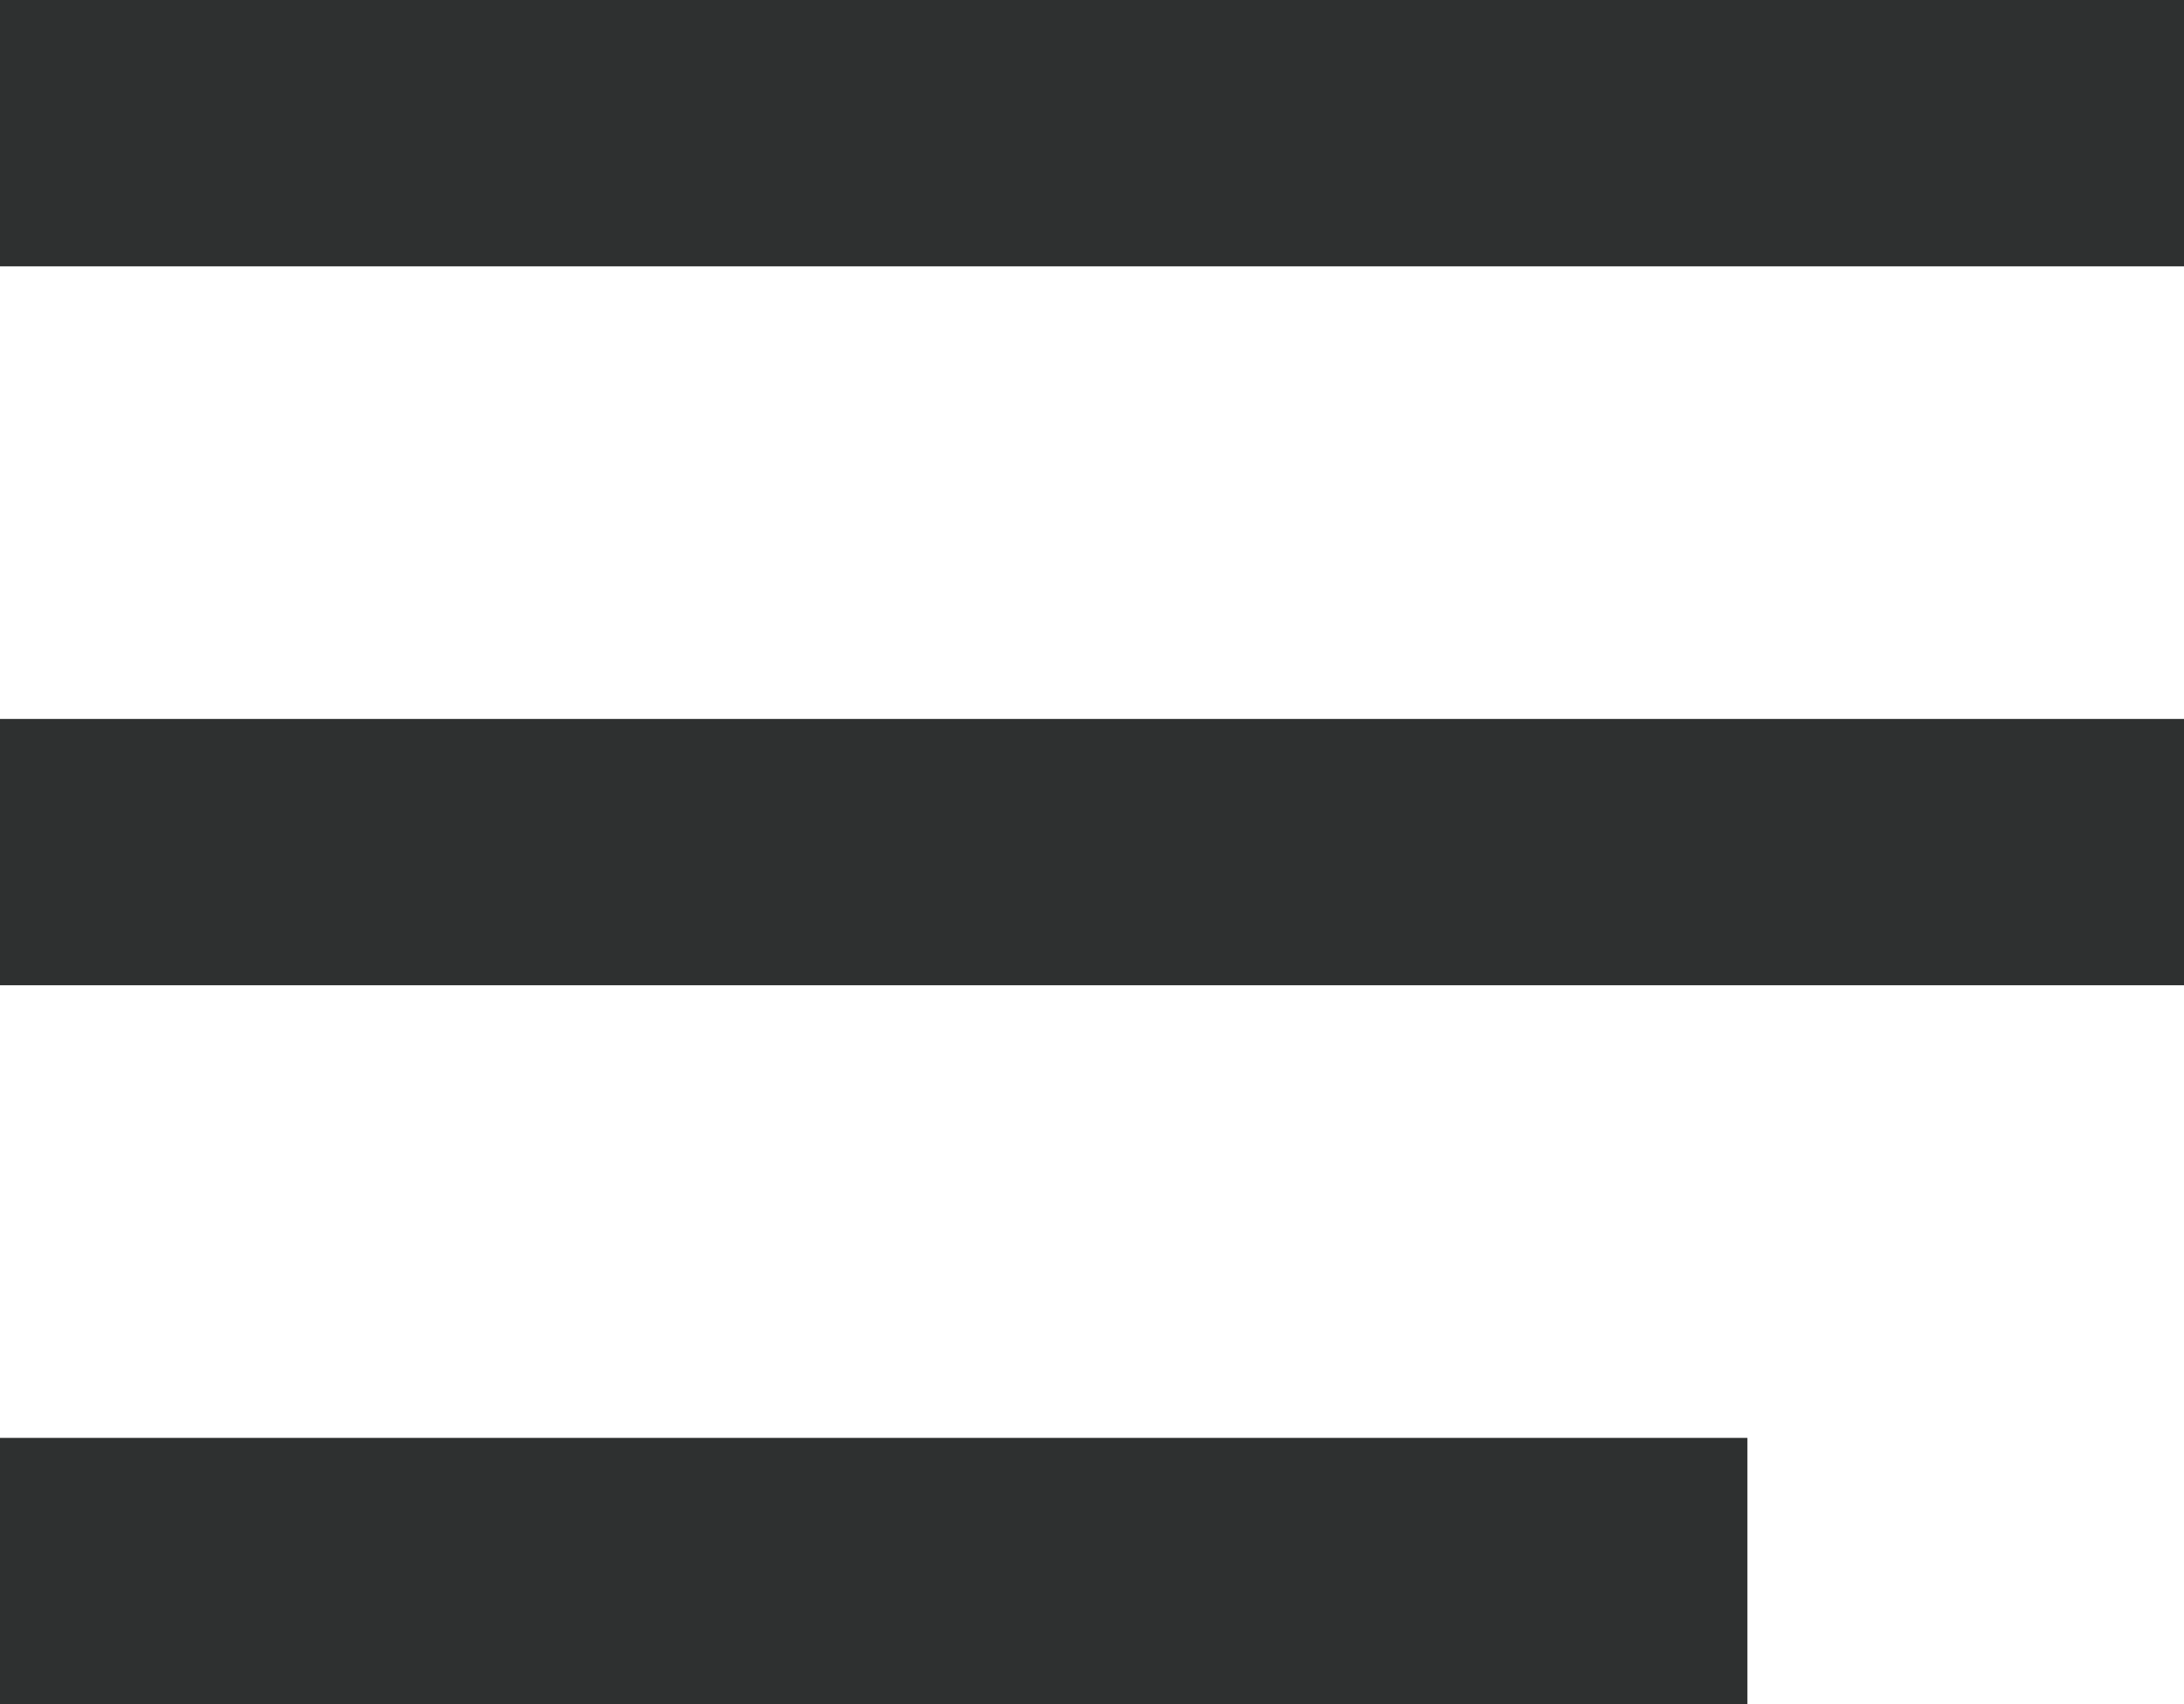
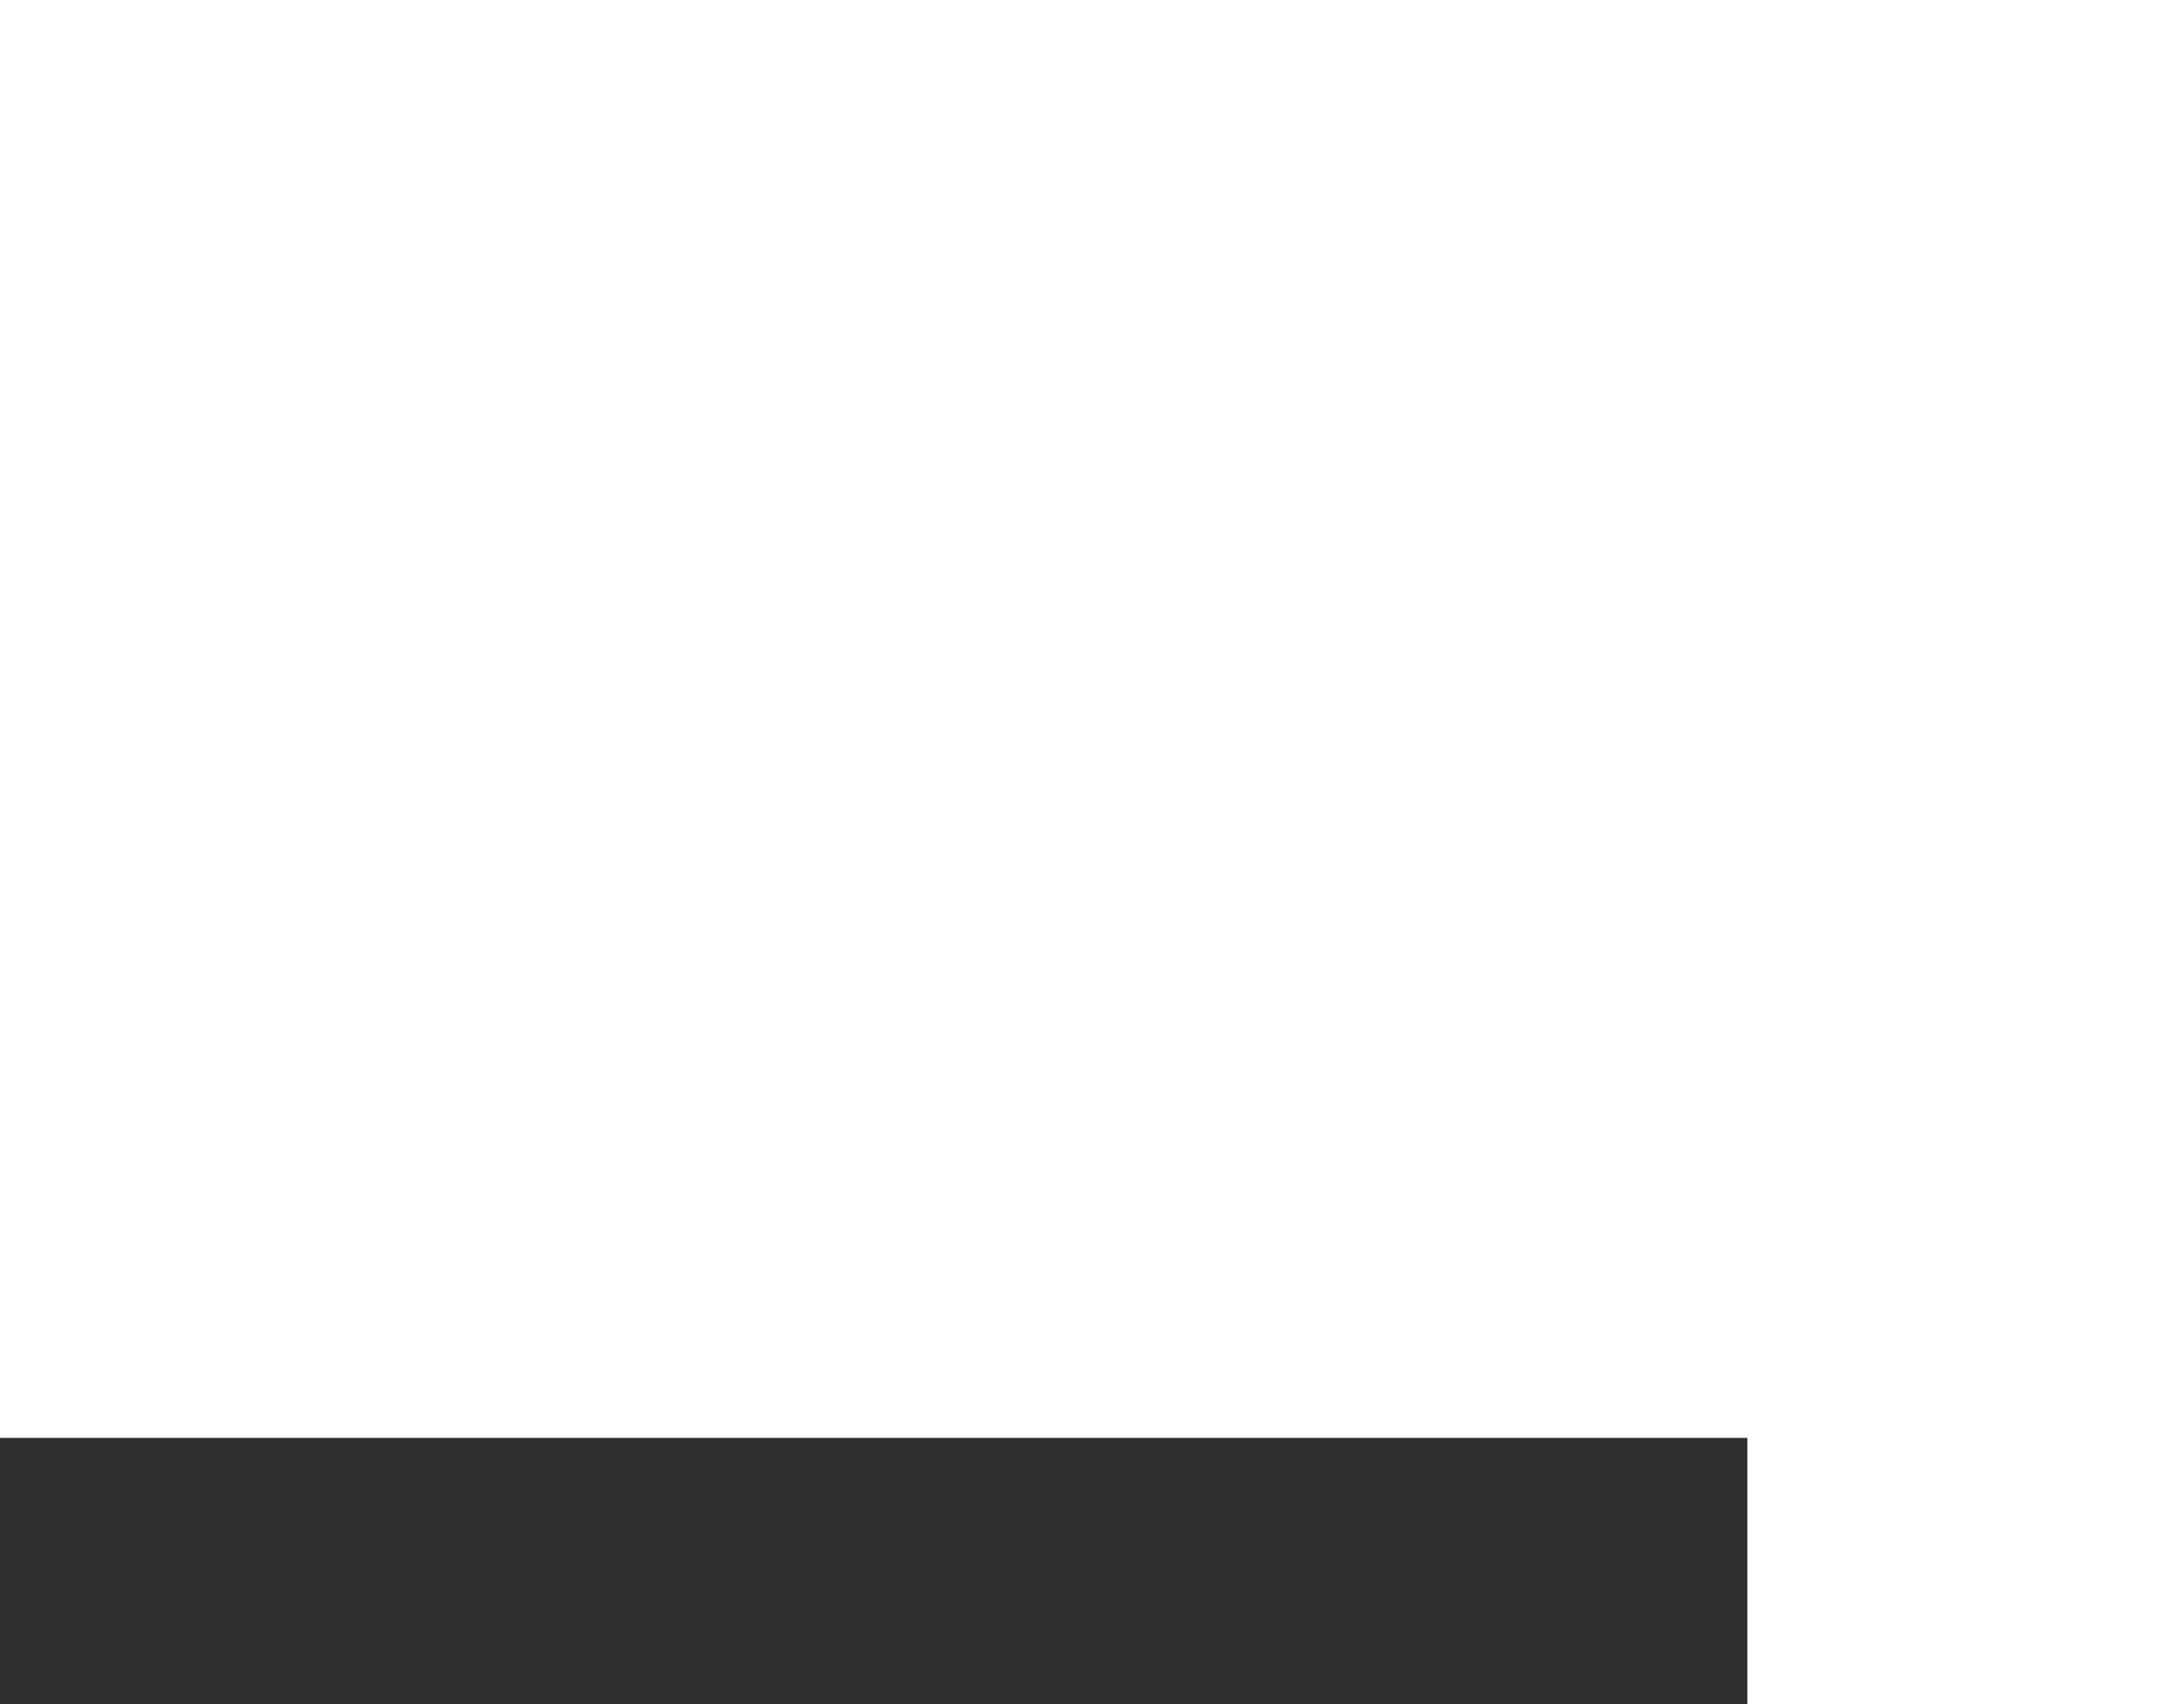
<svg xmlns="http://www.w3.org/2000/svg" viewBox="0 0 120.36 93.94">
  <defs>
    <style>.cls-1{fill:#2e3030;}</style>
  </defs>
  <g id="Vrstva_2" data-name="Vrstva 2">
    <g id="Vrstva_1-2" data-name="Vrstva 1">
      <rect class="cls-1" y="79.26" width="96.3" height="14.68" />
-       <rect class="cls-1" width="120.36" height="14.68" />
-       <rect class="cls-1" y="39.63" width="120.36" height="14.68" />
    </g>
  </g>
</svg>